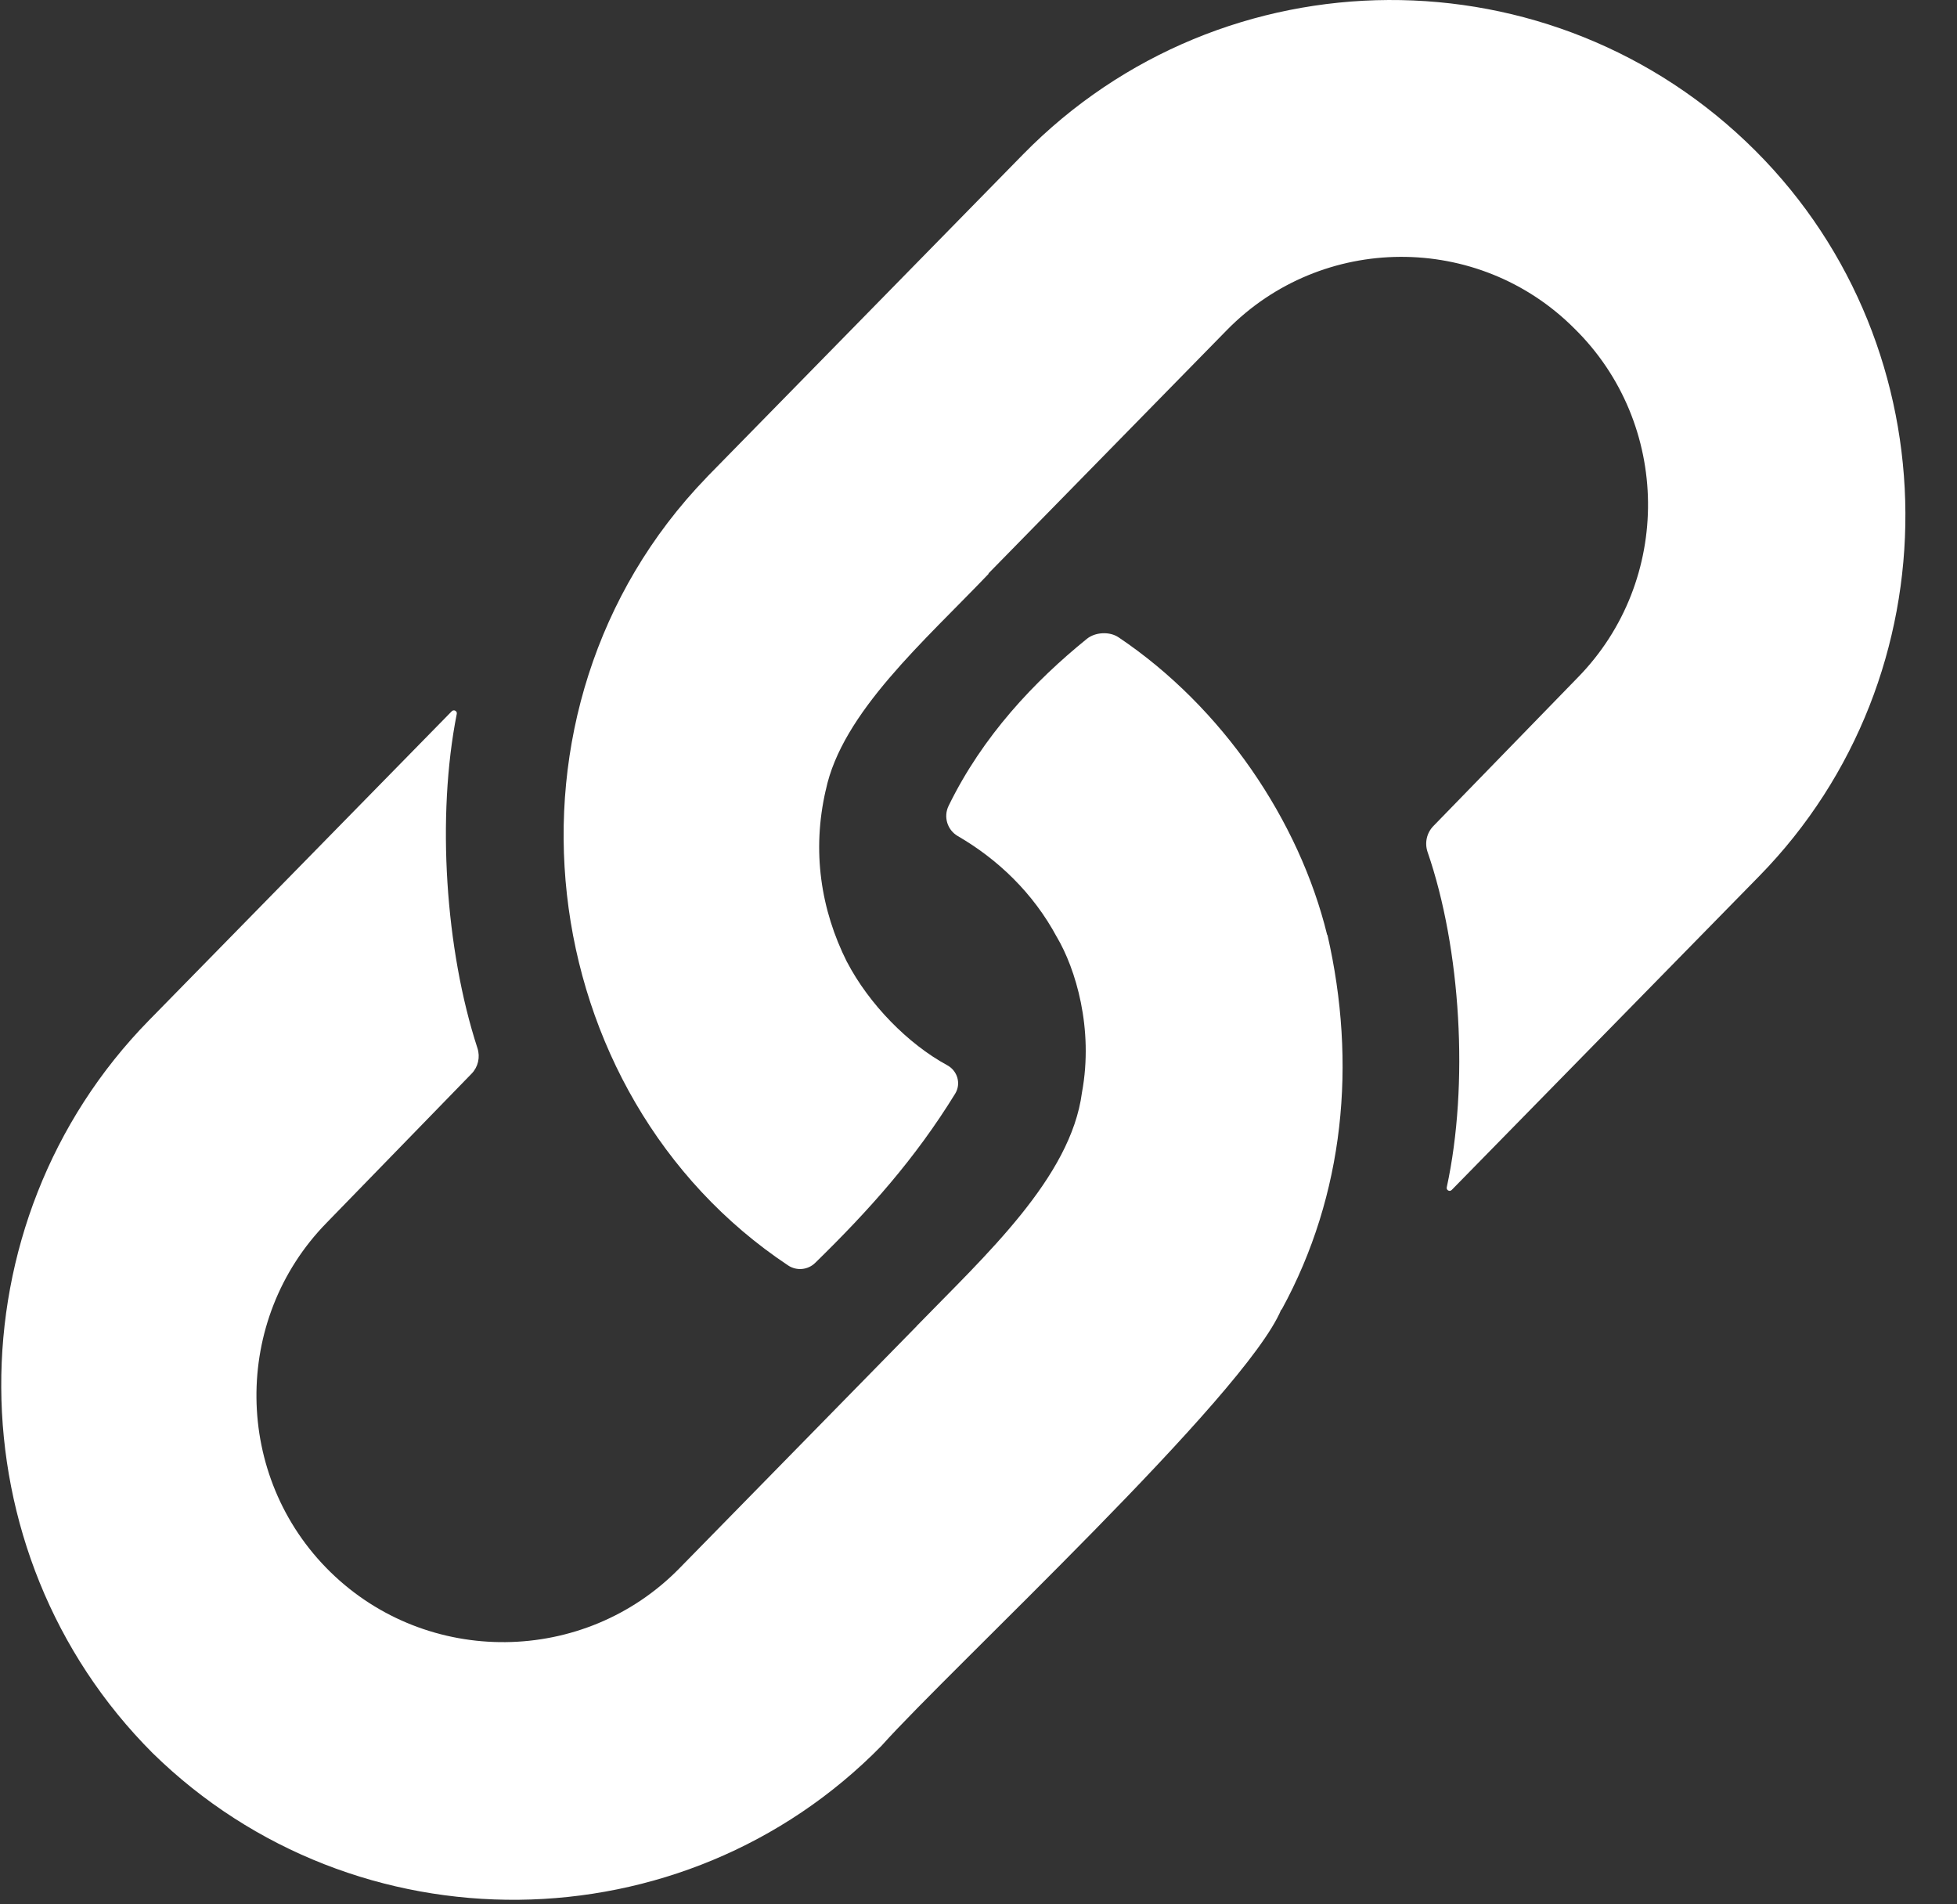
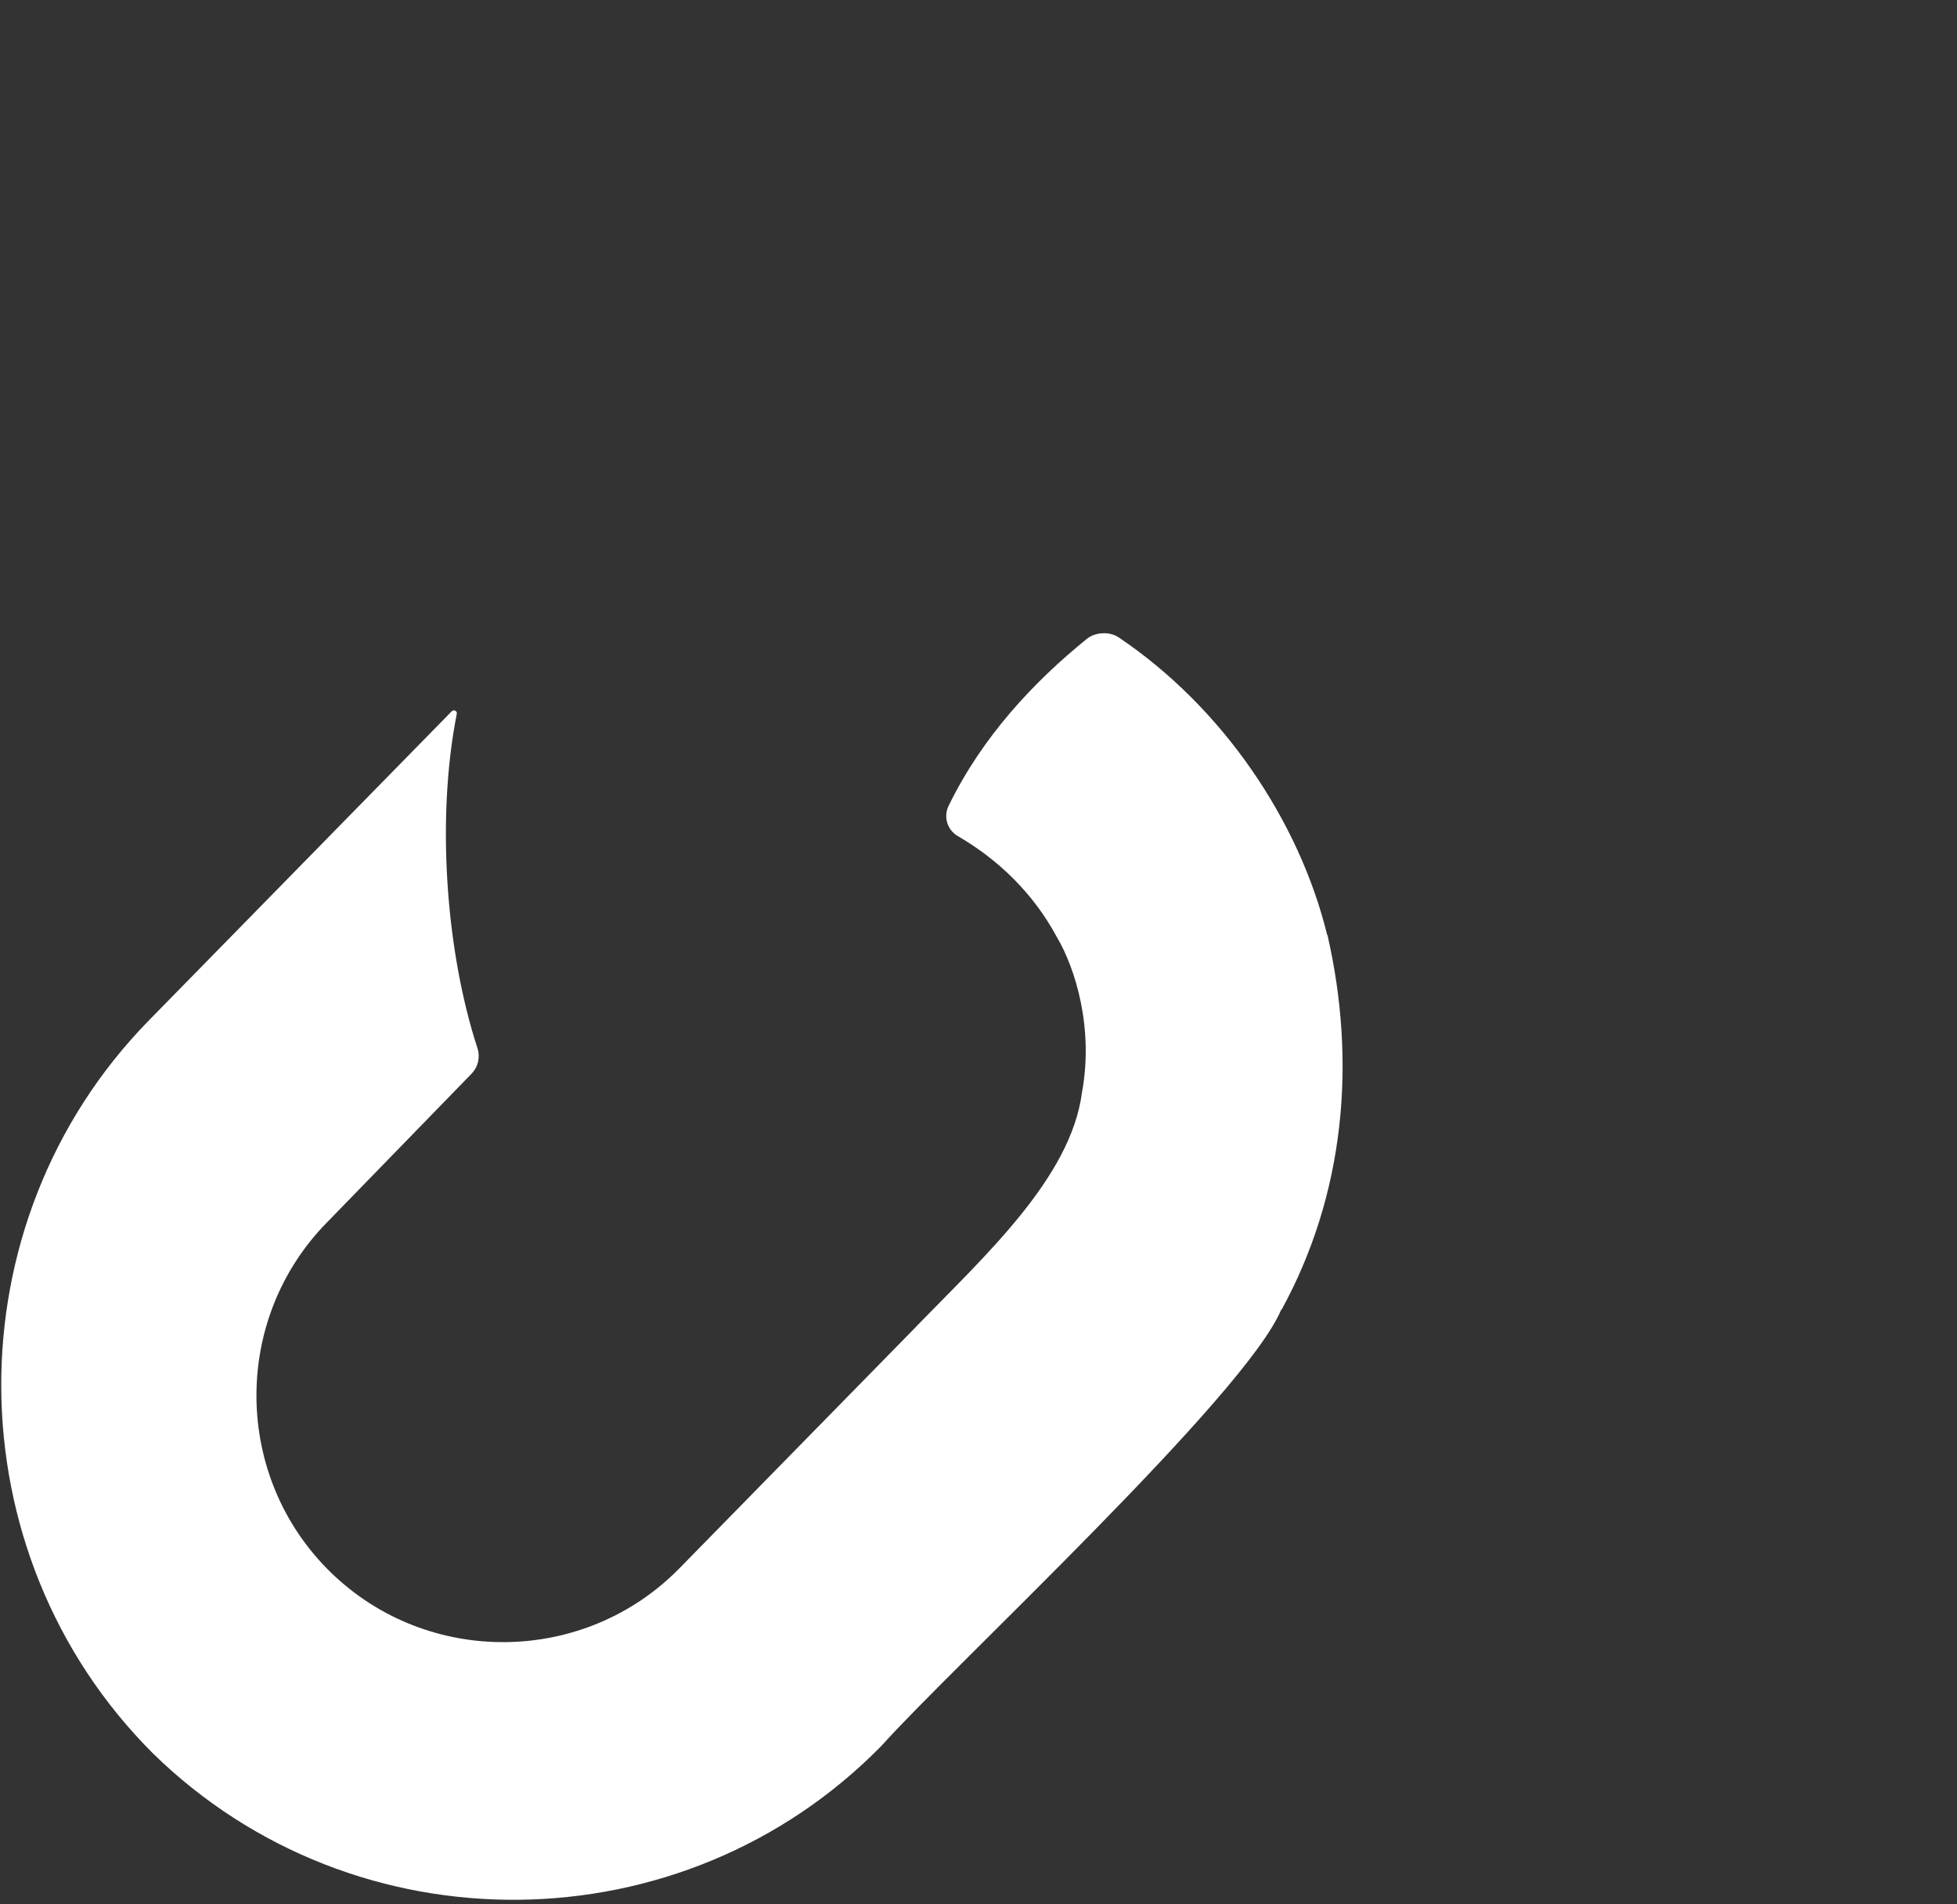
<svg xmlns="http://www.w3.org/2000/svg" width="37" height="36" viewBox="0 0 37 36" fill="none">
  <rect x="0" y="0" width="37" height="36" fill="#333333" stroke="none" />
  <g id="Group 658">
-     <path id="Vector" d="M13.36 9.025C9.118 13.414 10.044 20.696 14.902 23.923C15.063 24.029 15.276 24.008 15.413 23.873C16.436 22.874 17.301 21.906 18.059 20.675C18.175 20.486 18.103 20.242 17.908 20.137C17.167 19.735 16.43 18.982 16.015 18.187L16.014 18.187C15.517 17.197 15.348 16.087 15.611 14.941C15.611 14.941 15.611 14.941 15.612 14.941C15.915 13.473 17.49 12.108 18.694 10.845C18.691 10.844 18.689 10.844 18.686 10.843L23.195 6.241C24.992 4.407 27.948 4.392 29.763 6.207C31.597 8.004 31.627 10.975 29.83 12.808L27.099 15.617C26.973 15.747 26.932 15.936 26.991 16.108C27.62 17.931 27.775 20.503 27.353 22.445C27.341 22.5 27.409 22.535 27.447 22.495L33.26 16.563C36.973 12.773 36.942 6.603 33.19 2.851C29.361 -0.978 23.128 -0.946 19.339 2.922L13.383 9C13.375 9.008 13.368 9.017 13.36 9.025Z" fill="white" />
    <path id="Vector_2" d="M24.223 24.758C24.222 24.759 24.222 24.759 24.222 24.759C24.226 24.757 24.229 24.756 24.233 24.754C25.419 22.585 25.653 20.097 25.097 17.672L25.094 17.675L25.092 17.674C24.564 15.514 23.115 13.369 21.148 12.048C20.979 11.934 20.709 11.948 20.55 12.076C19.554 12.882 18.578 13.915 17.935 15.233C17.834 15.44 17.909 15.689 18.108 15.805C18.855 16.238 19.53 16.873 19.982 17.716L19.982 17.715C20.334 18.311 20.681 19.441 20.456 20.654C20.456 20.654 20.456 20.654 20.456 20.654C20.246 22.264 18.621 23.74 17.329 25.07L17.33 25.071C16.346 26.077 13.846 28.625 12.845 29.648C11.048 31.482 8.078 31.512 6.244 29.715C4.41 27.919 4.38 24.948 6.177 23.114L8.916 20.297C9.04 20.17 9.082 19.984 9.027 19.815C8.419 17.949 8.252 15.435 8.636 13.495C8.647 13.441 8.58 13.406 8.541 13.446L2.816 19.289C-0.935 23.118 -0.903 29.352 2.887 33.142C6.716 36.893 12.917 36.829 16.668 33.001C17.971 31.543 23.55 26.378 24.223 24.758Z" fill="white" />
  </g>
</svg>